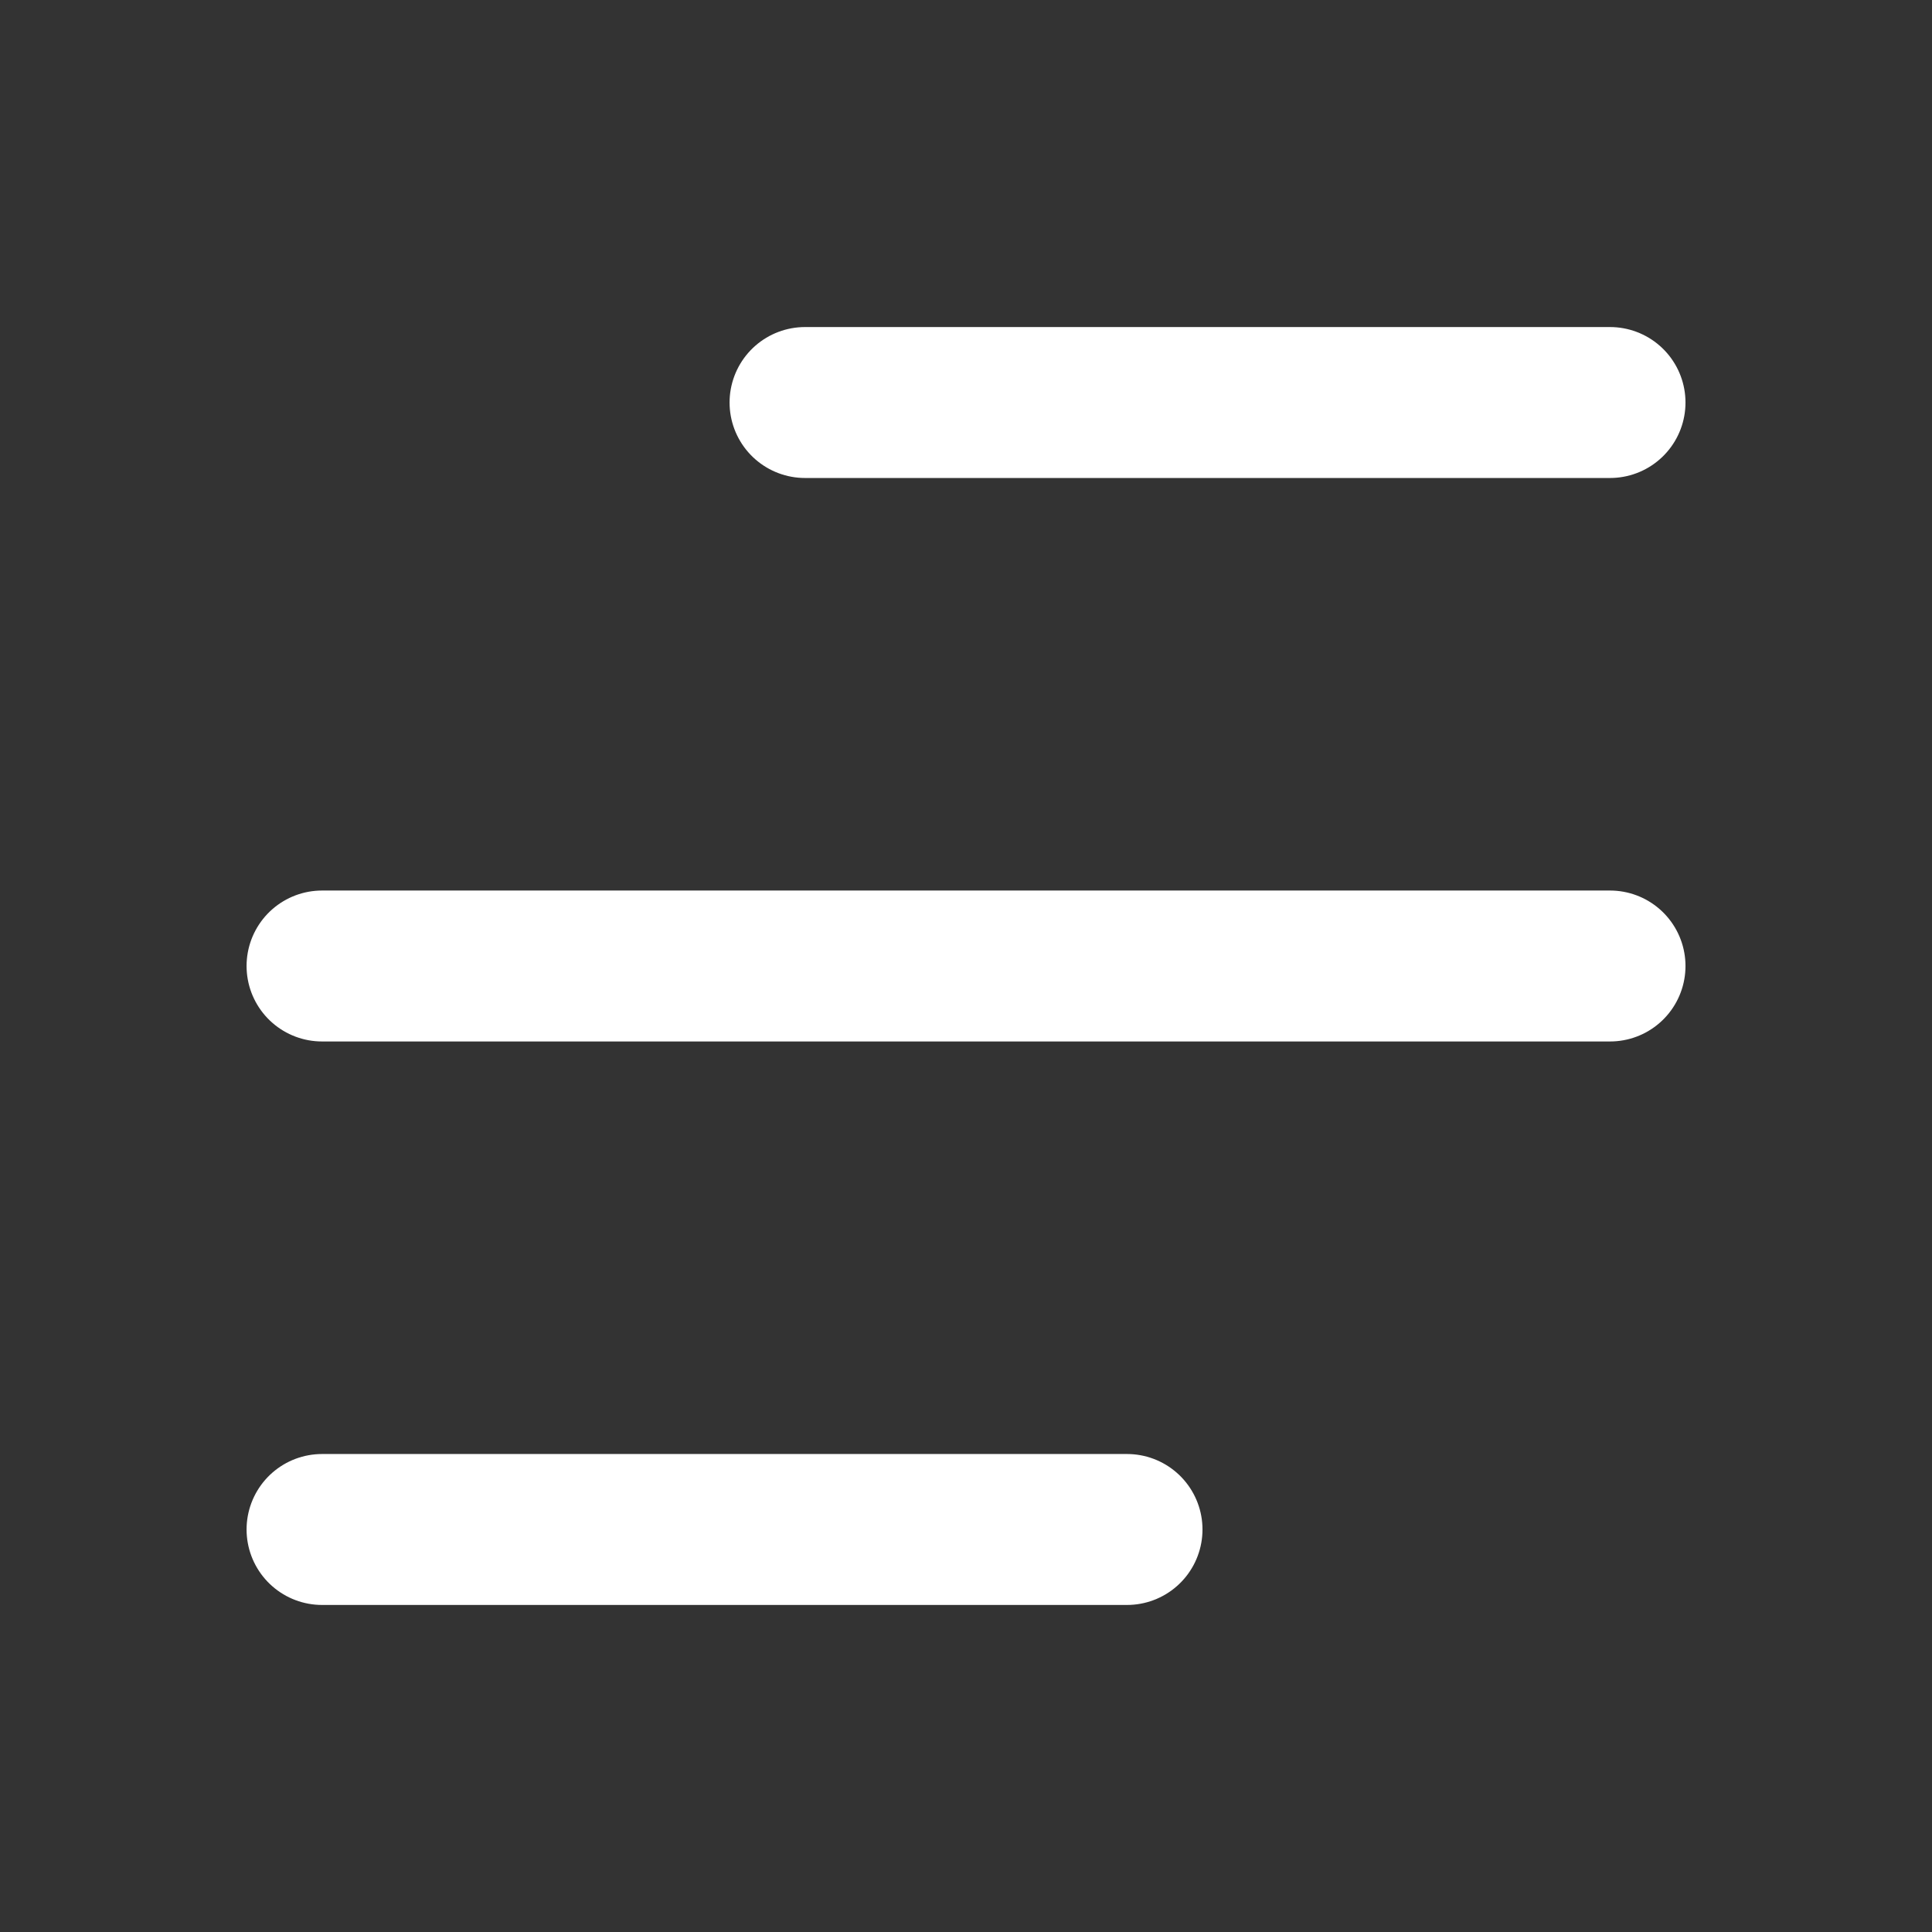
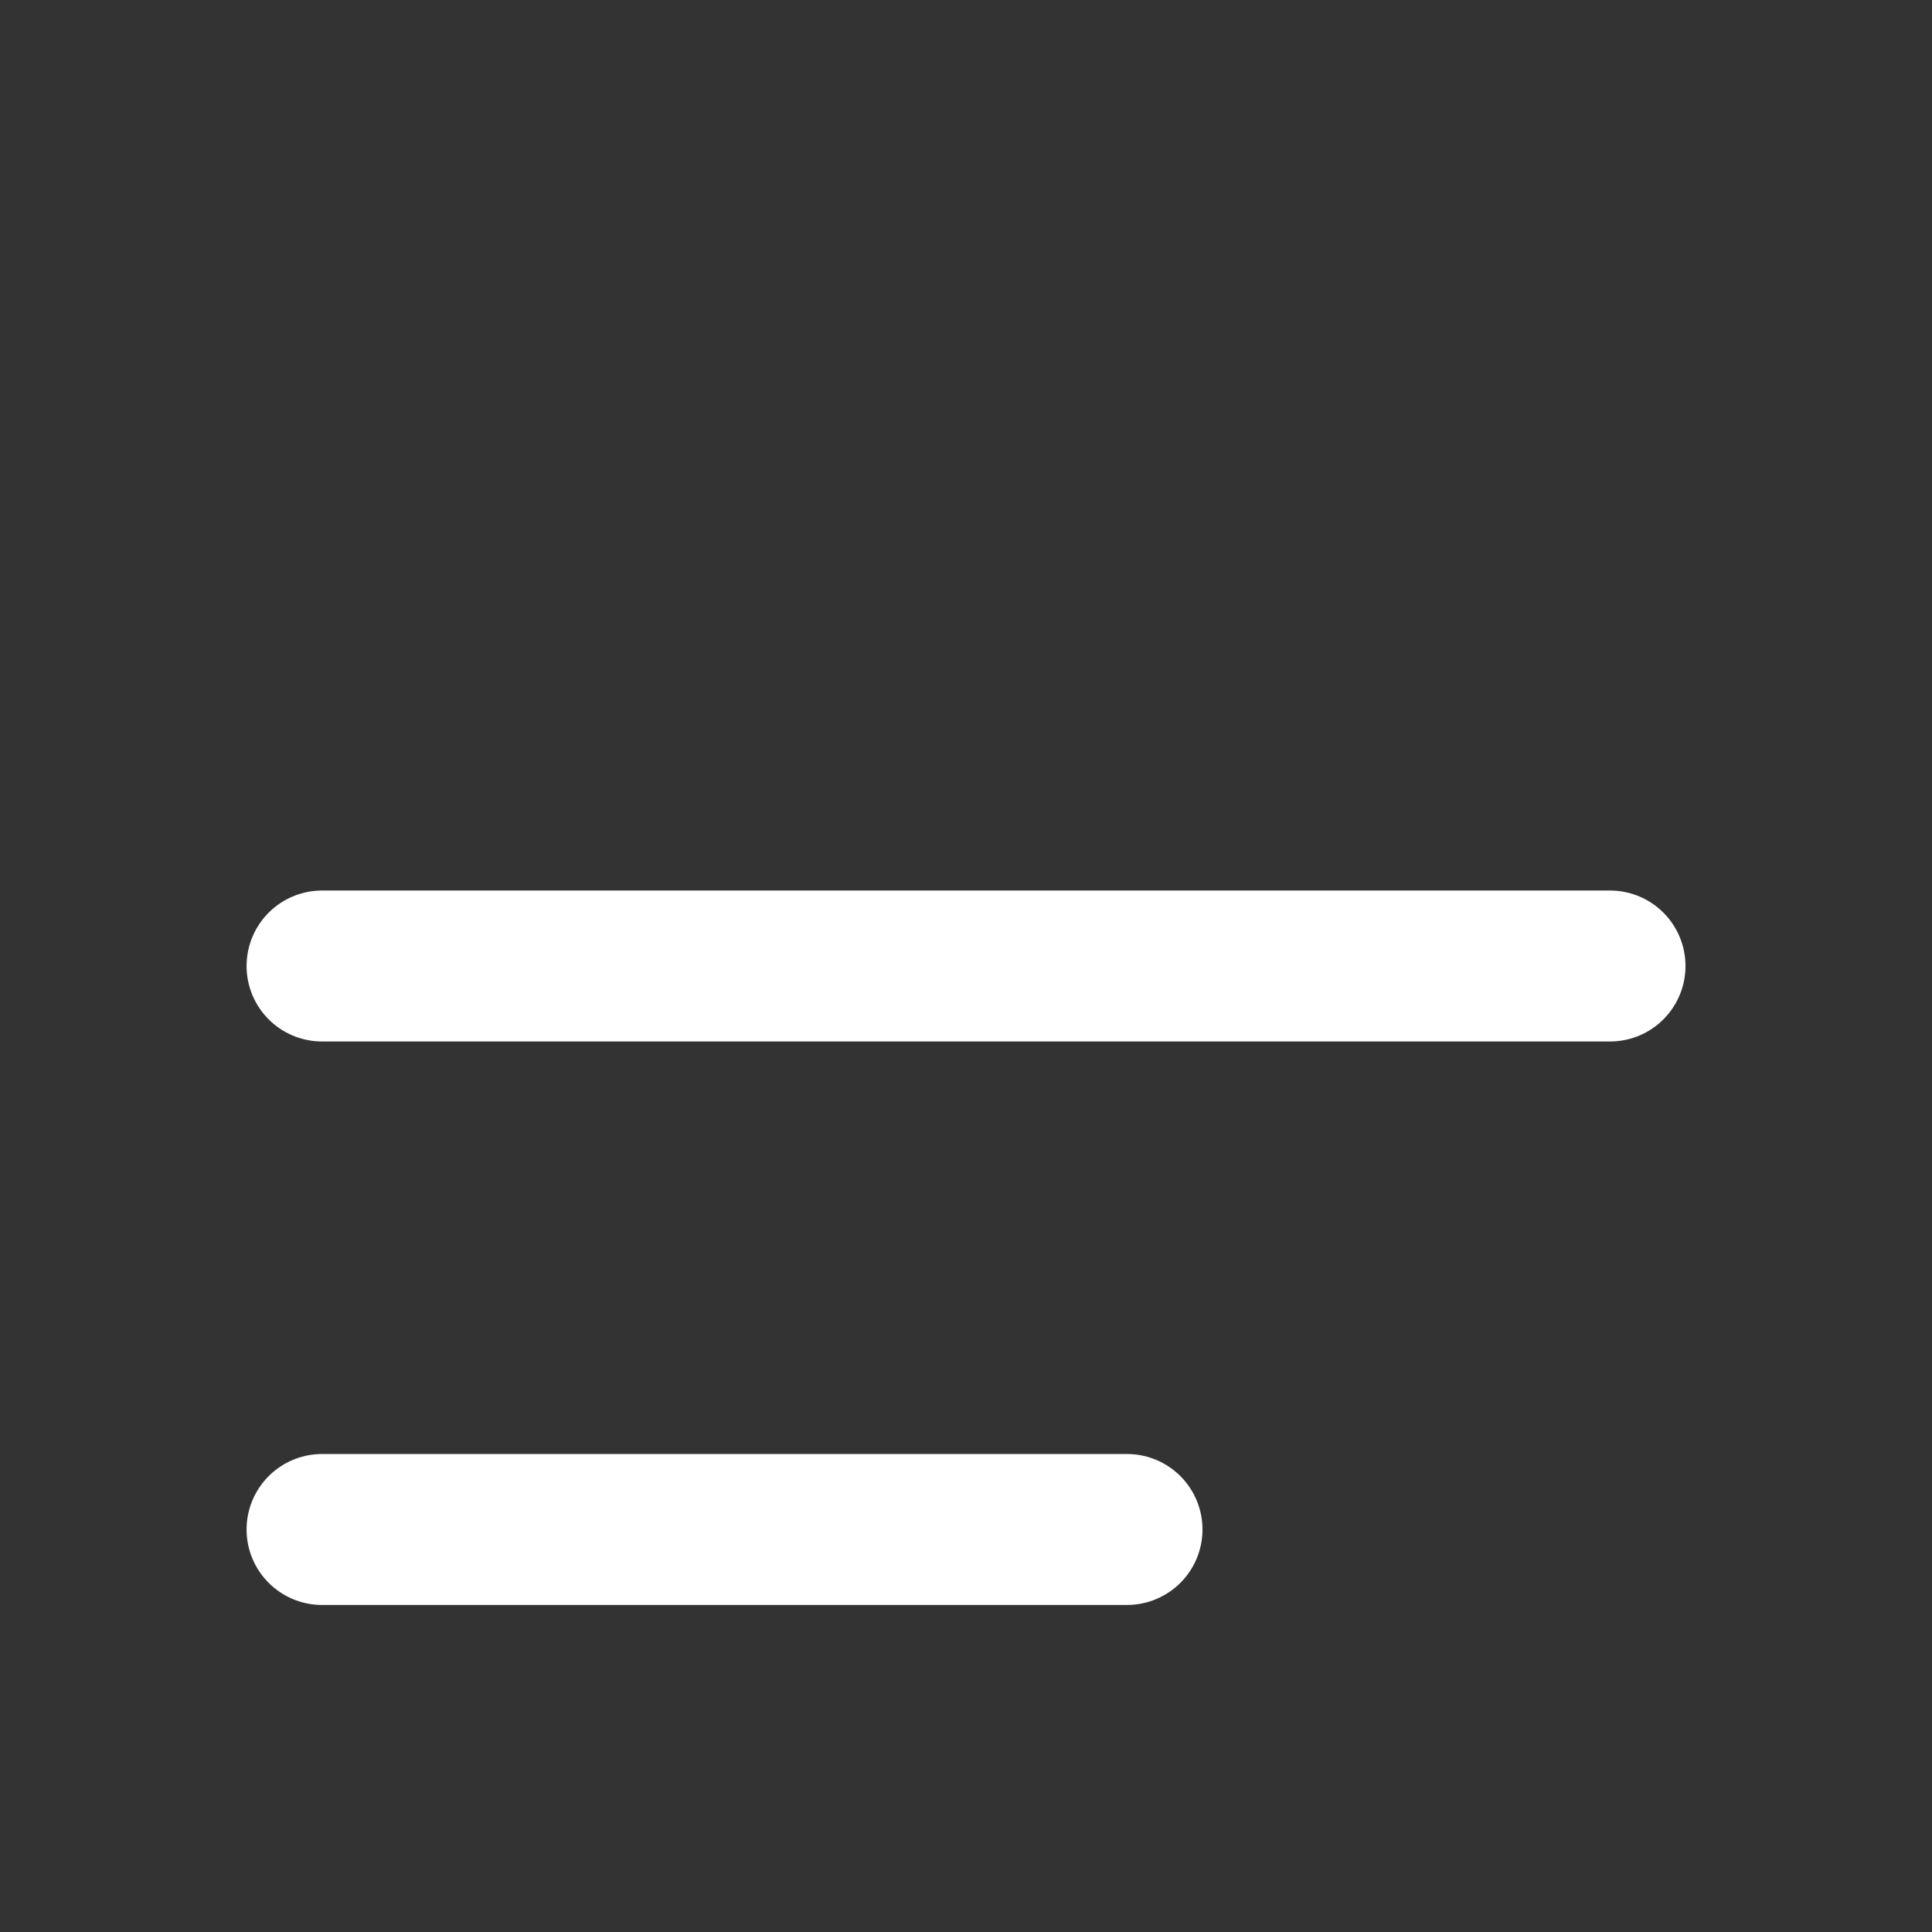
<svg xmlns="http://www.w3.org/2000/svg" width="32" height="32" viewBox="0 0 32 32" fill="none">
  <rect x="0" y="0" width="32" height="32" fill="#333333" stroke="none" />
-   <path d="M13.334 6.667H26.667" stroke="white" stroke-width="2.5" stroke-linecap="round" stroke-linejoin="round" />
  <path d="M5.334 16H26.667" stroke="white" stroke-width="2.5" stroke-linecap="round" stroke-linejoin="round" />
  <path d="M5.334 25.333H18.667" stroke="white" stroke-width="2.5" stroke-linecap="round" stroke-linejoin="round" />
</svg>